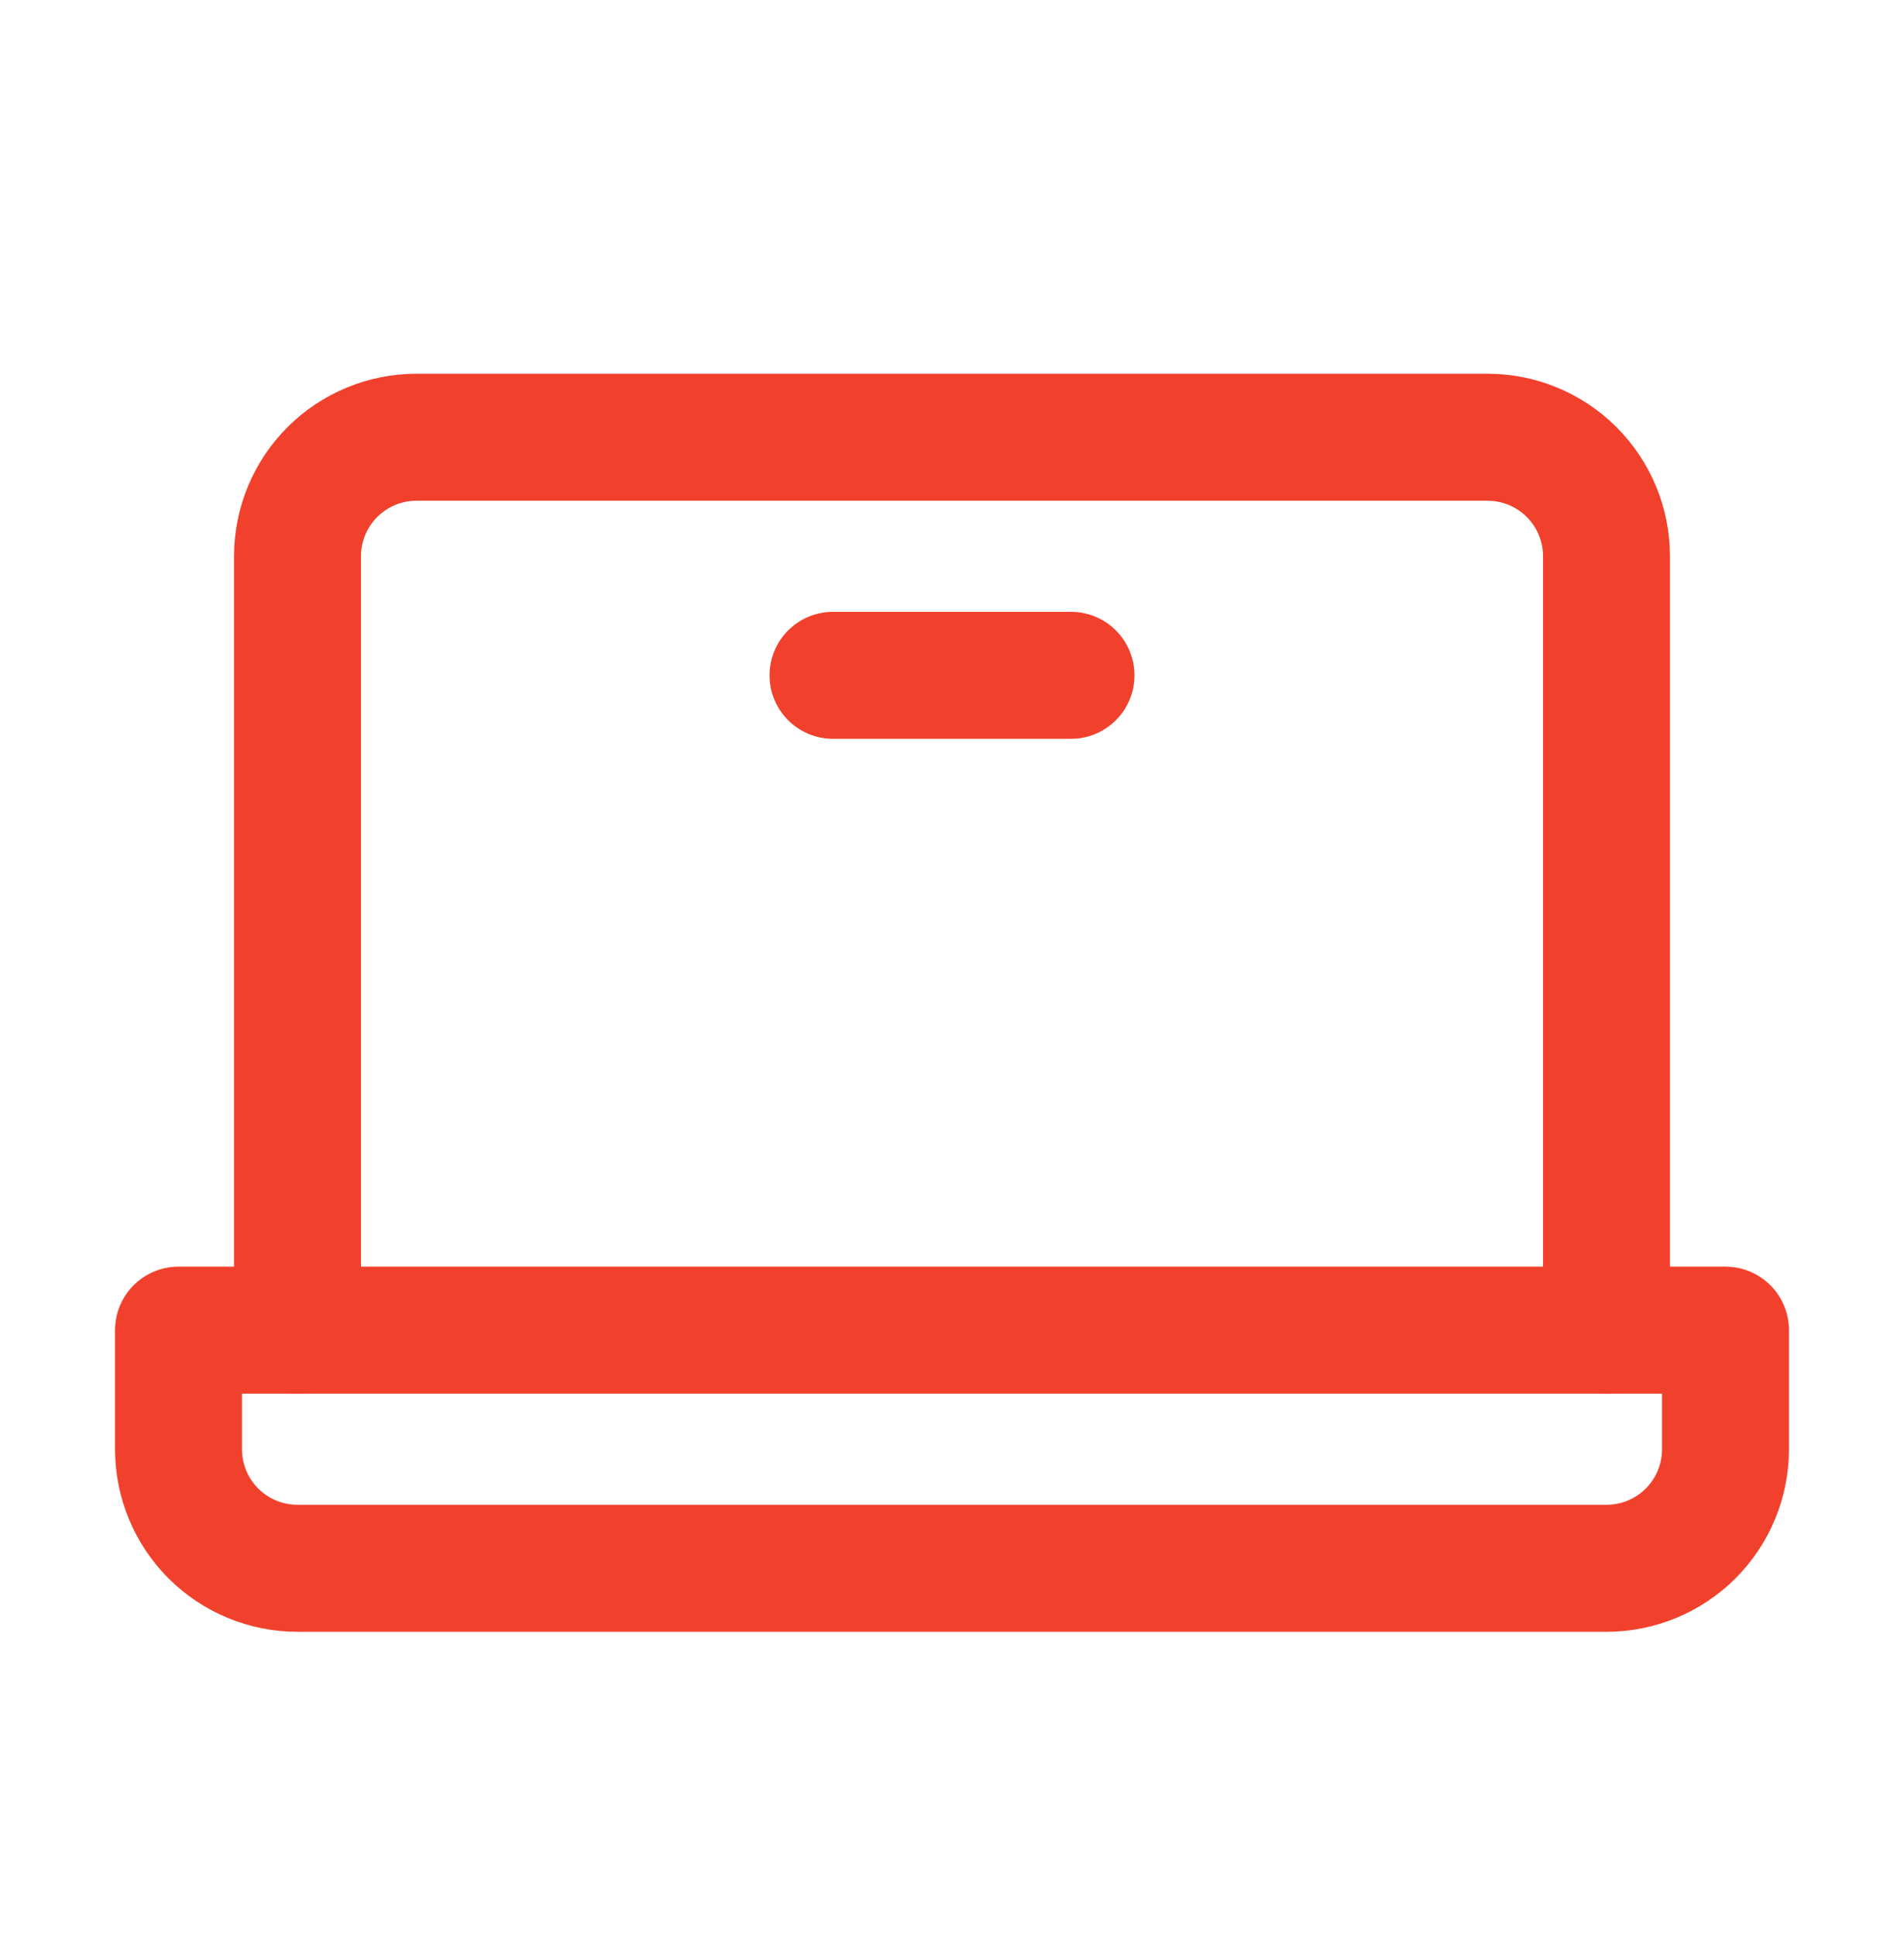
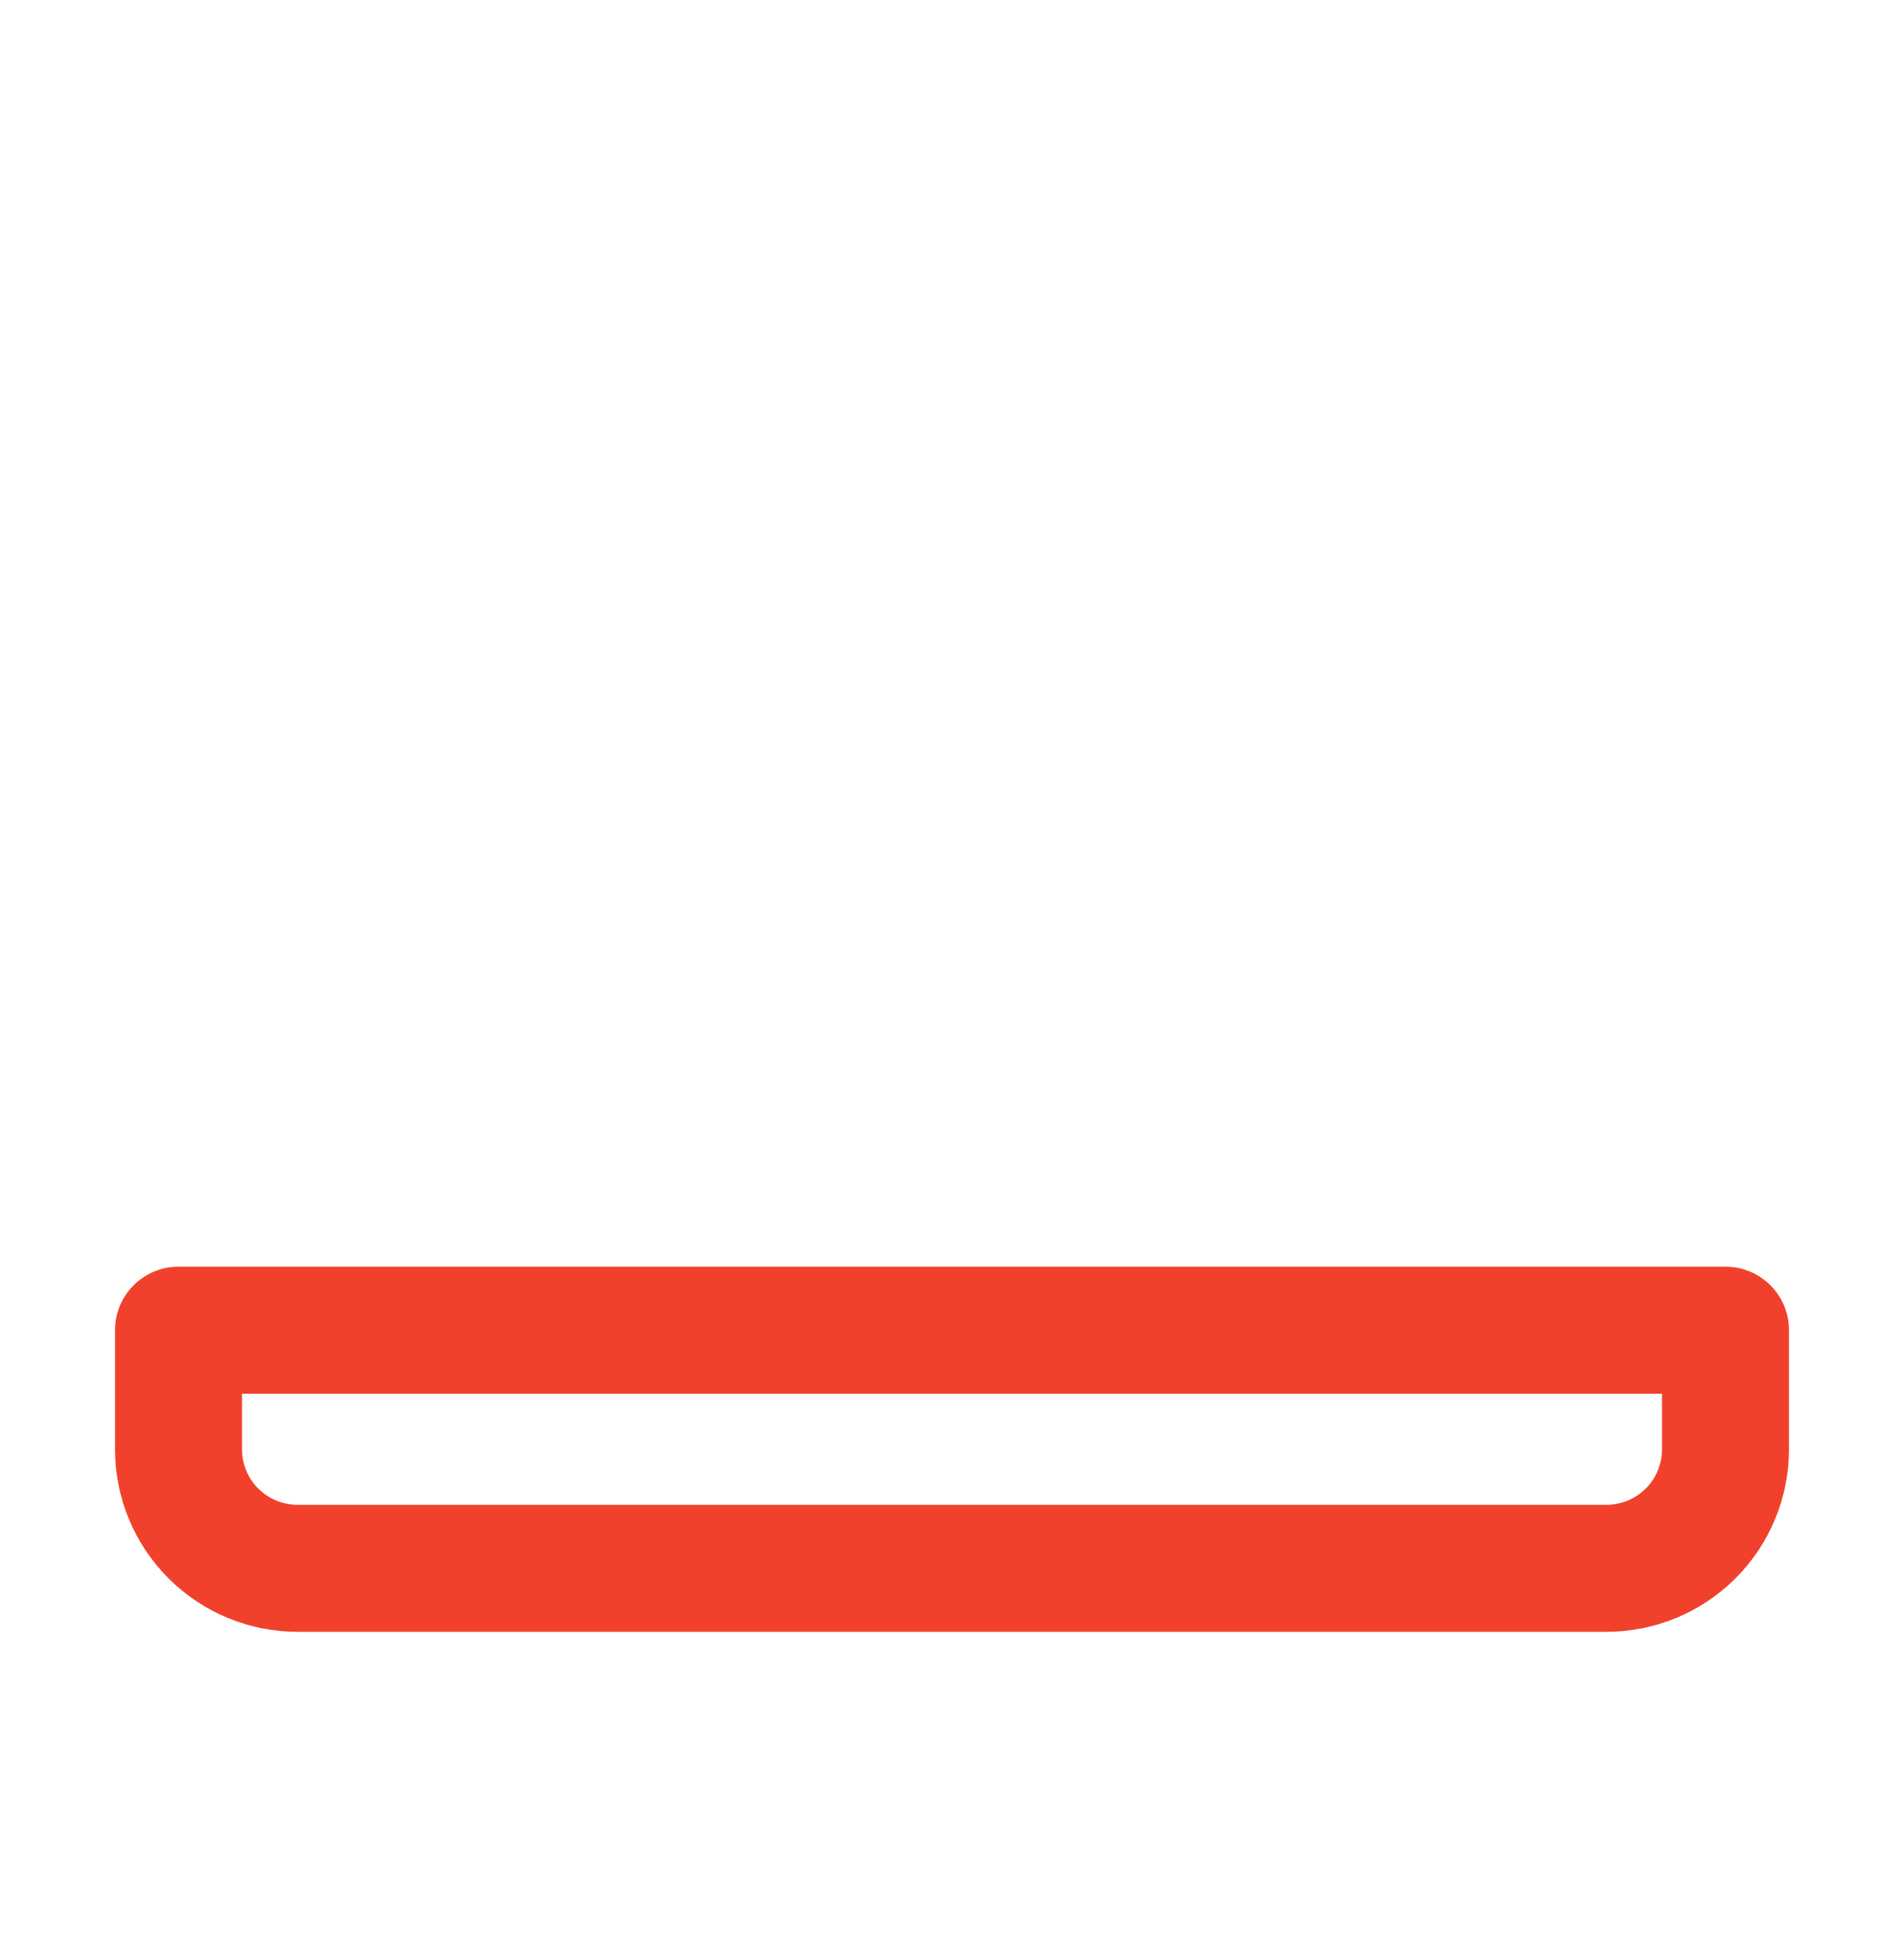
<svg xmlns="http://www.w3.org/2000/svg" width="60" height="61" viewBox="0 0 60 61" fill="none">
-   <path d="M9.375 41.895V17.52C9.375 16.526 9.77 15.572 10.473 14.869C11.177 14.166 12.13 13.771 13.125 13.771H46.875C47.87 13.771 48.823 14.166 49.527 14.869C50.23 15.572 50.625 16.526 50.625 17.52V41.895" stroke="#F1412C" stroke-width="4" stroke-linecap="round" stroke-linejoin="round" />
  <path d="M5.625 41.895H54.375V45.645C54.375 46.64 53.98 47.594 53.277 48.297C52.573 49 51.62 49.395 50.625 49.395H9.375C8.38 49.395 7.427 49 6.723 48.297C6.02 47.594 5.625 46.64 5.625 45.645V41.895Z" stroke="#F1412C" stroke-width="4" stroke-linecap="round" stroke-linejoin="round" />
-   <path d="M33.75 21.27H26.25" stroke="#F1412C" stroke-width="4" stroke-linecap="round" stroke-linejoin="round" />
</svg>